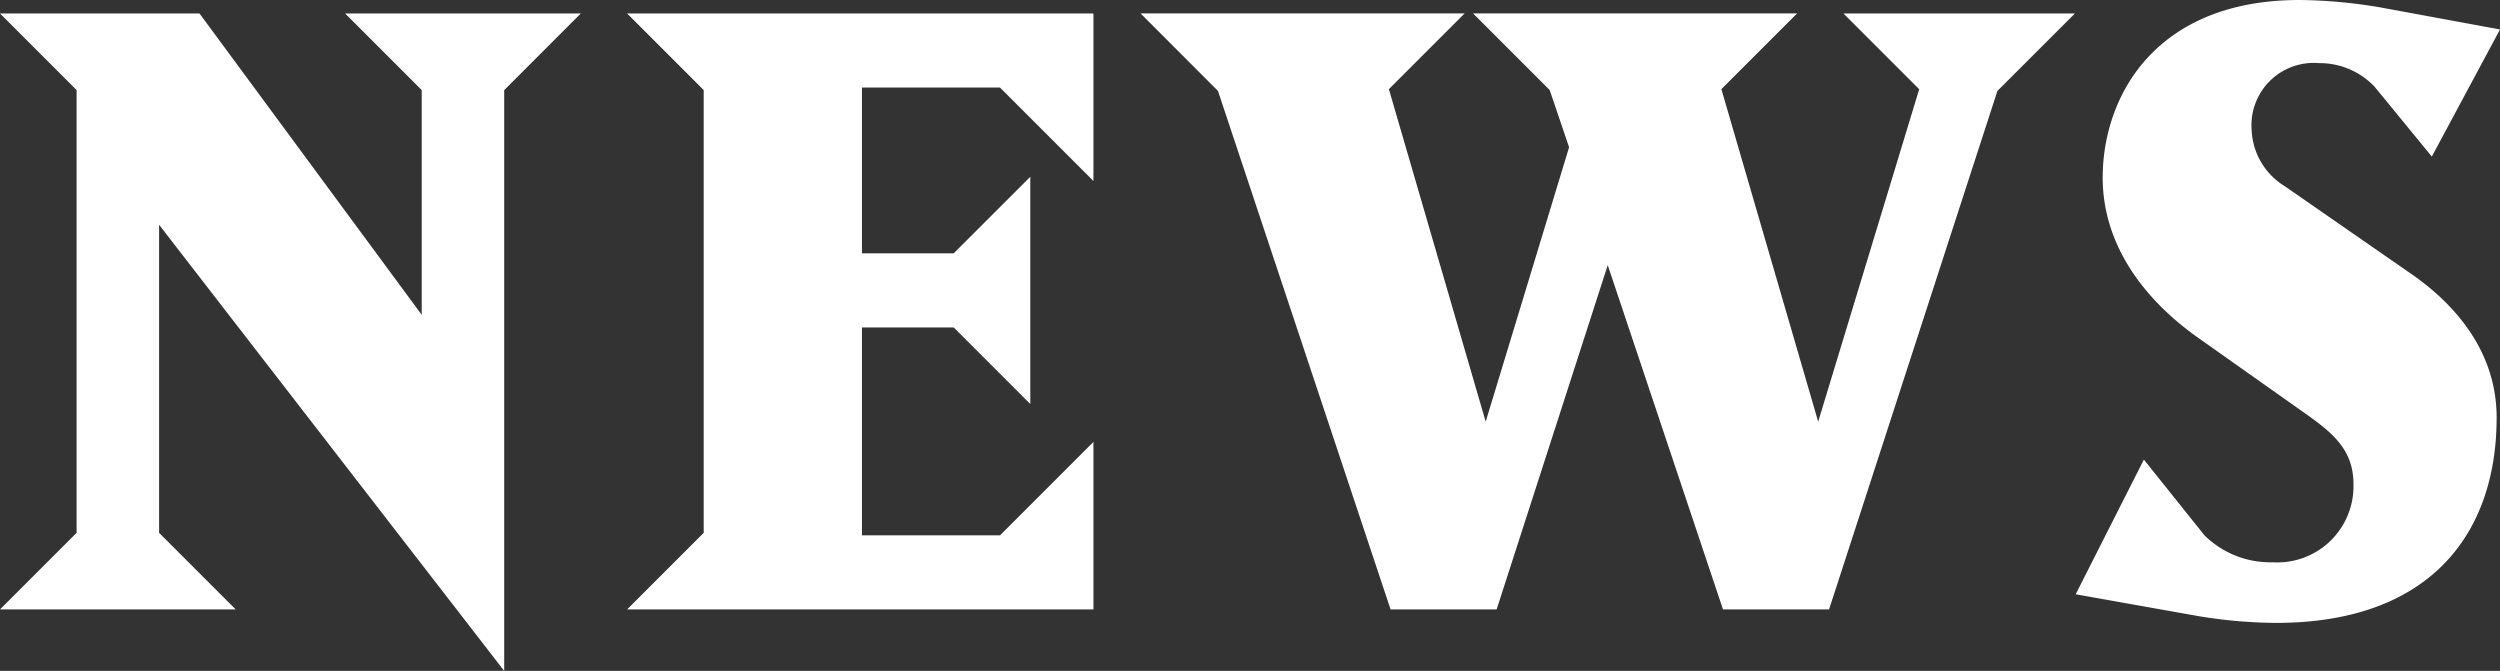
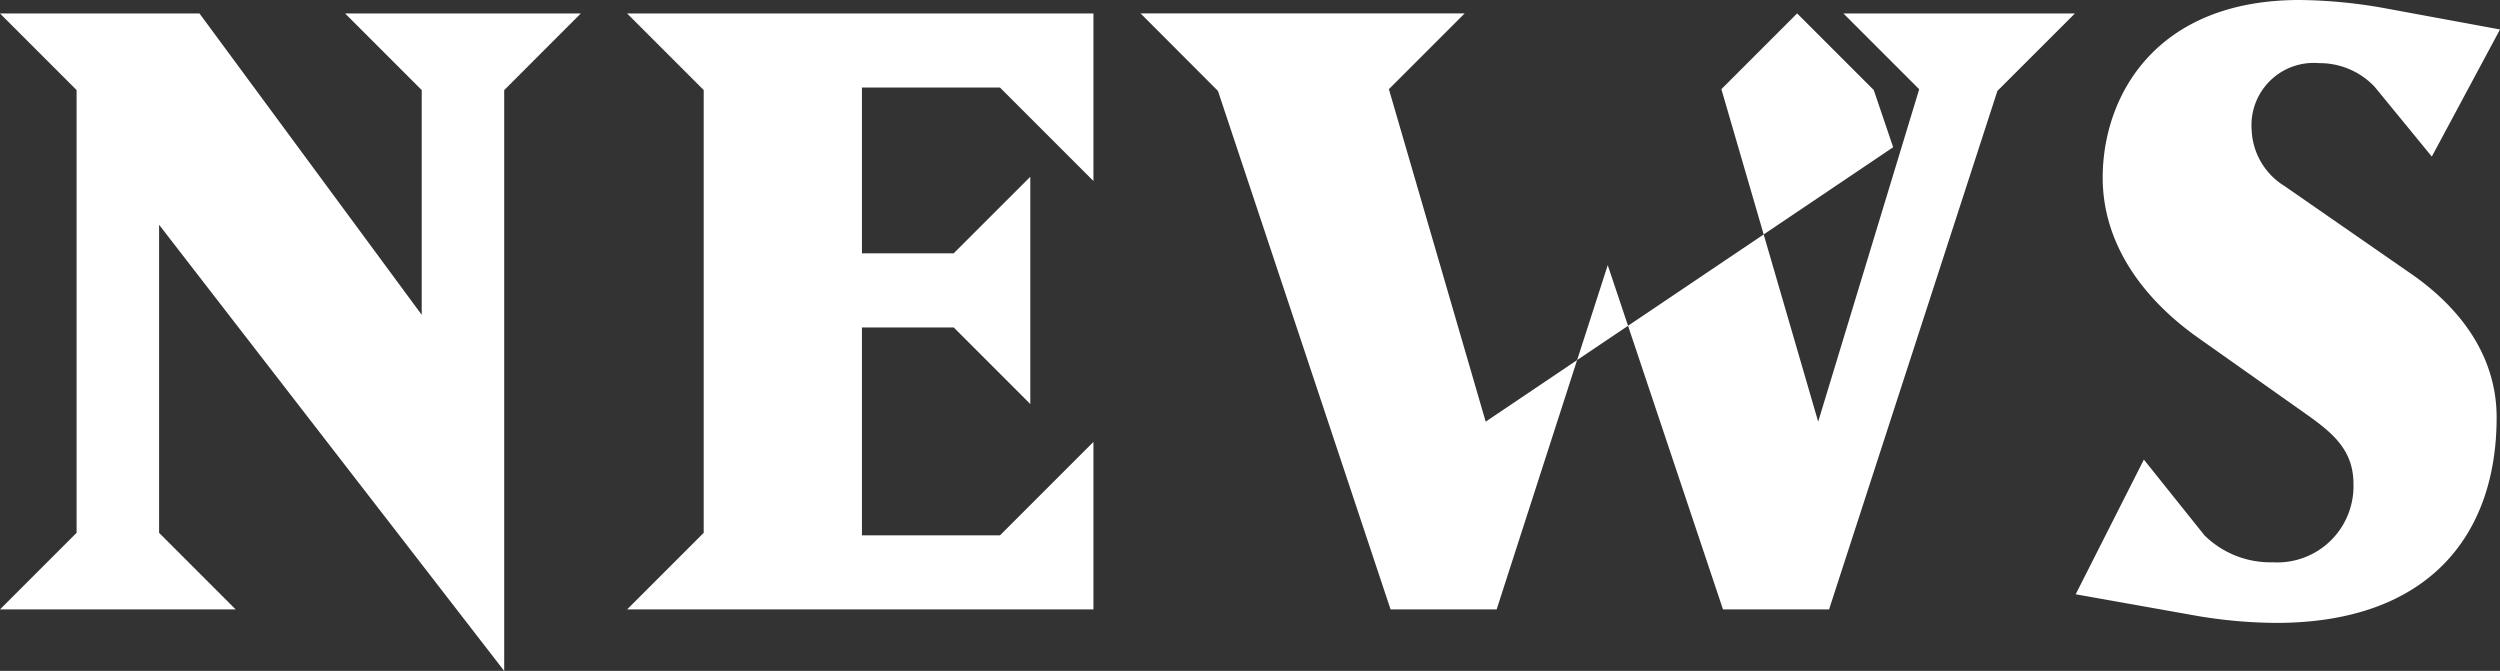
<svg xmlns="http://www.w3.org/2000/svg" width="154.44" height="41.444" viewBox="0 0 154.44 41.444">
  <rect x="0" y="0" width="154.44" height="41.444" fill="#333333" stroke="none" />
-   <path id="パス_3578" data-name="パス 3578" d="M36.14-36.816H21.58l4.732,4.732V-18.2L12.584-36.816H.26l4.732,4.732V-4.732L.26,0H14.82L10.088-4.732V-23.764L31.408,3.8v-35.88ZM67.808,0V-10.348L62.036-4.576H53.508V-17.42h5.668l4.732,4.732v-14.04L59.176-22H53.508V-32.24h8.528l5.772,5.772V-36.816H39l4.732,4.732V-4.732L39,0ZM128.44-36.816h-14.3l4.68,4.68L112.58-11.6l-5.98-20.54,4.68-4.68H91.26l4.732,4.732,1.2,3.536L92.04-11.6l-5.98-20.54,4.68-4.68H70.72L75.5-32.032,86.164,0h6.552L99.58-21.268,106.7,0h6.552l10.4-32.032Zm26.052,24.96c0-4.888-3.692-7.8-5.46-9l-7.644-5.3a4.257,4.257,0,0,1-2.028-3.432,3.847,3.847,0,0,1,4.16-4.16,4.677,4.677,0,0,1,3.432,1.456l3.536,4.316,4.212-7.852-7.332-1.352a31.337,31.337,0,0,0-5.044-.468c-8.944,0-12.168,5.98-12.168,10.972,0,4.108,2.5,7.488,5.876,9.88l6.916,4.888c1.508,1.092,2.7,2.132,2.7,4.16a4.707,4.707,0,0,1-4.992,4.836,5.8,5.8,0,0,1-4.212-1.664L132.7-9.256l-4.212,8.32L136.084.416a30.244,30.244,0,0,0,4.784.416C150.28.832,154.492-4.576,154.492-11.856Z" transform="translate(-0.26 37.648)" fill="#fff" />
+   <path id="パス_3578" data-name="パス 3578" d="M36.14-36.816H21.58l4.732,4.732V-18.2L12.584-36.816H.26l4.732,4.732V-4.732L.26,0H14.82L10.088-4.732V-23.764L31.408,3.8v-35.88ZM67.808,0V-10.348L62.036-4.576H53.508V-17.42h5.668l4.732,4.732v-14.04L59.176-22H53.508V-32.24h8.528l5.772,5.772V-36.816H39l4.732,4.732V-4.732L39,0ZM128.44-36.816h-14.3l4.68,4.68L112.58-11.6l-5.98-20.54,4.68-4.68l4.732,4.732,1.2,3.536L92.04-11.6l-5.98-20.54,4.68-4.68H70.72L75.5-32.032,86.164,0h6.552L99.58-21.268,106.7,0h6.552l10.4-32.032Zm26.052,24.96c0-4.888-3.692-7.8-5.46-9l-7.644-5.3a4.257,4.257,0,0,1-2.028-3.432,3.847,3.847,0,0,1,4.16-4.16,4.677,4.677,0,0,1,3.432,1.456l3.536,4.316,4.212-7.852-7.332-1.352a31.337,31.337,0,0,0-5.044-.468c-8.944,0-12.168,5.98-12.168,10.972,0,4.108,2.5,7.488,5.876,9.88l6.916,4.888c1.508,1.092,2.7,2.132,2.7,4.16a4.707,4.707,0,0,1-4.992,4.836,5.8,5.8,0,0,1-4.212-1.664L132.7-9.256l-4.212,8.32L136.084.416a30.244,30.244,0,0,0,4.784.416C150.28.832,154.492-4.576,154.492-11.856Z" transform="translate(-0.26 37.648)" fill="#fff" />
</svg>